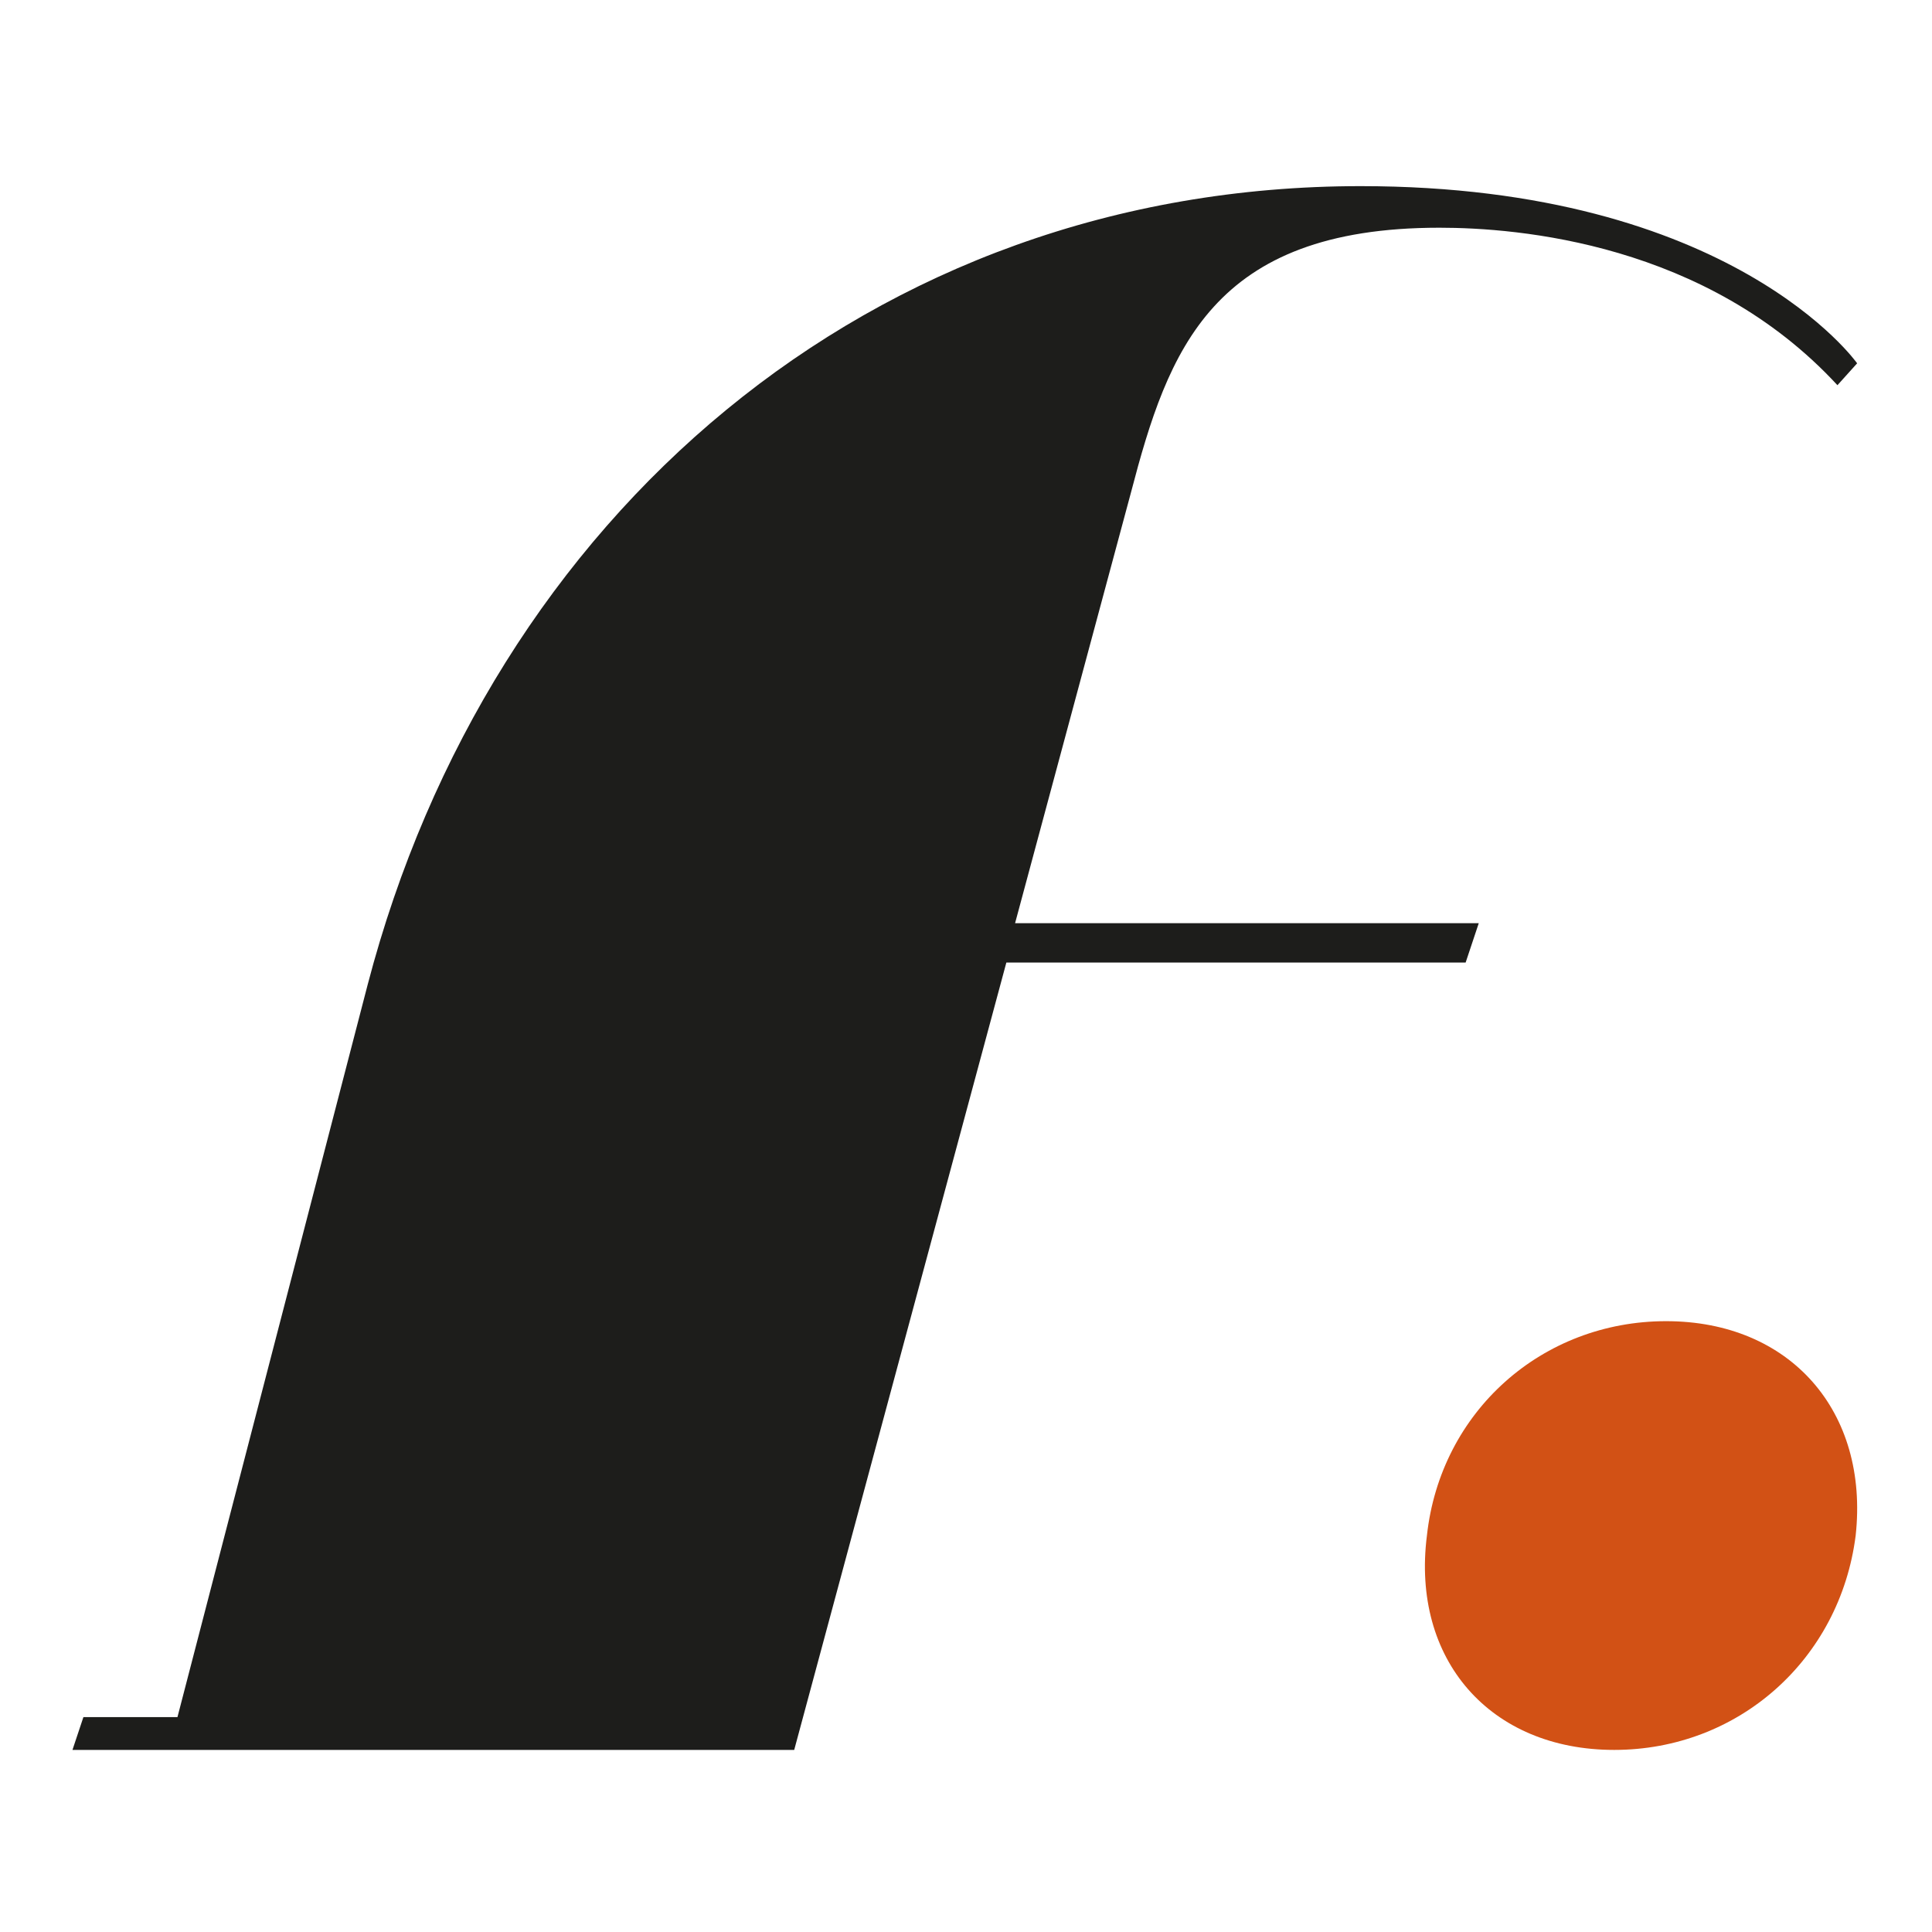
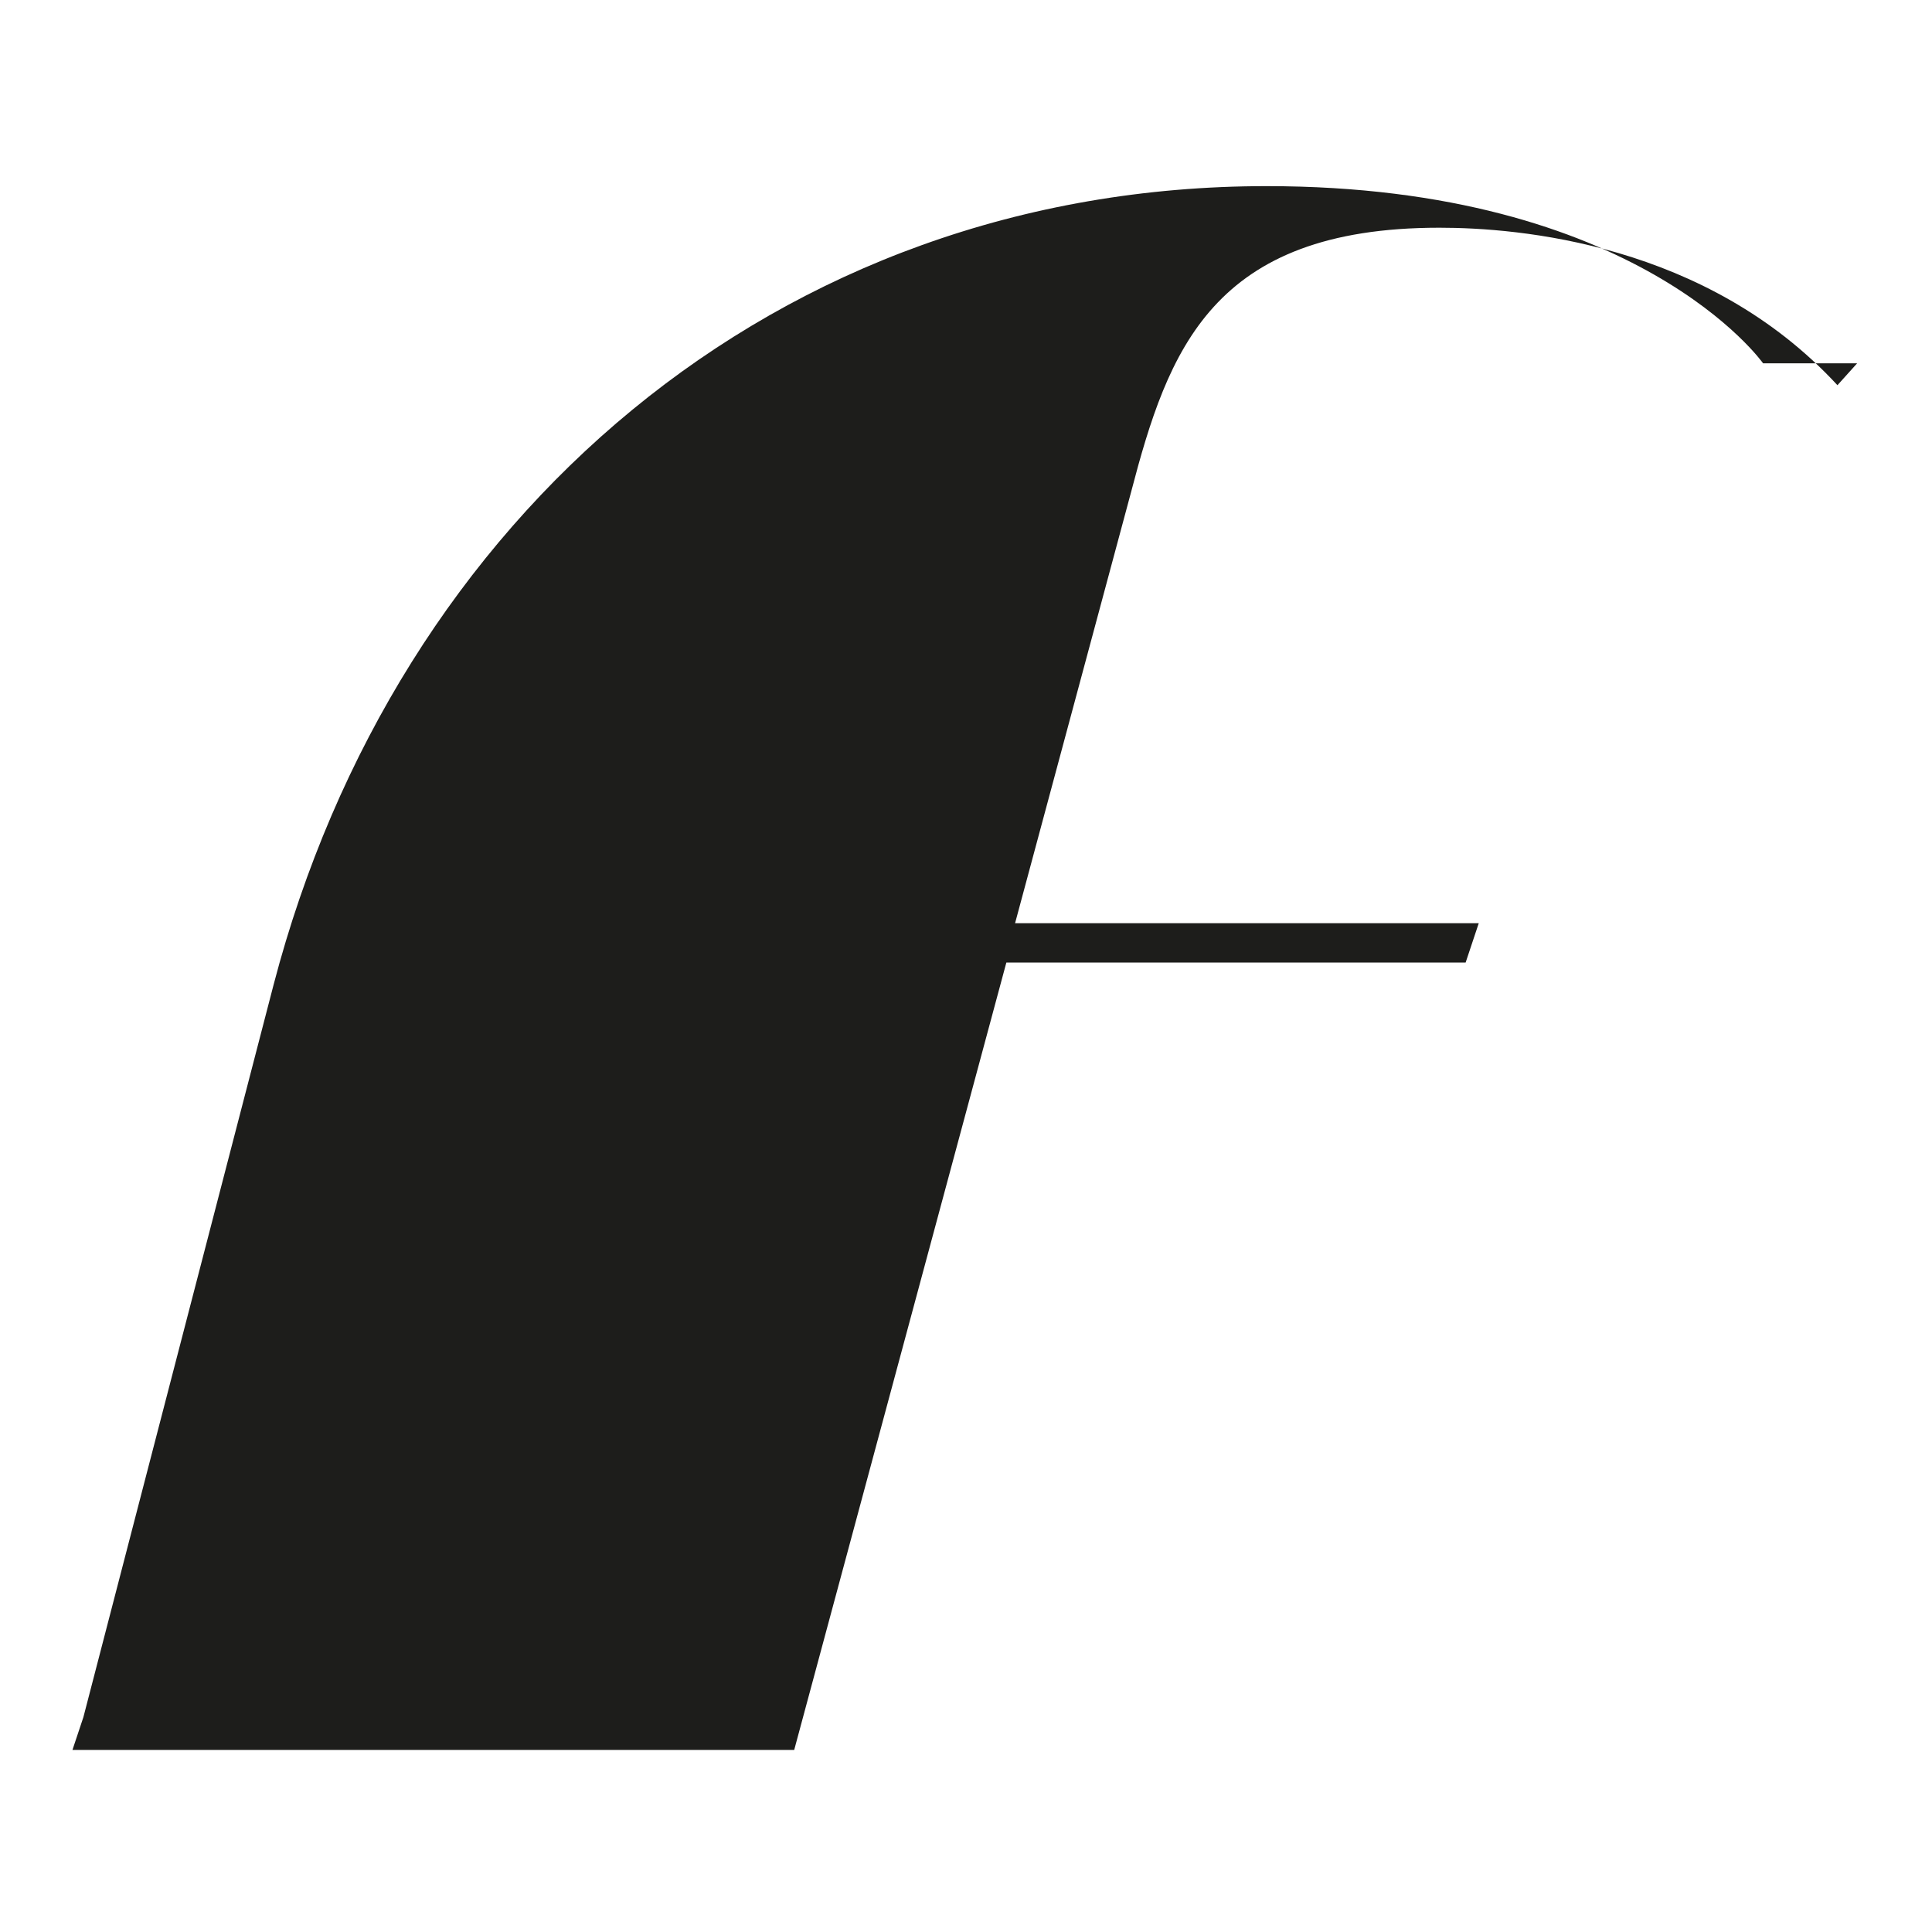
<svg xmlns="http://www.w3.org/2000/svg" data-bbox="20.2 51.89 497.519 435.93" viewBox="0 0 538.58 538.58" data-type="color">
  <g>
-     <path d="m517.71 101.28-5.49 6.1c-36.58-39.63-89.02-43.9-110.97-43.9-63.4 0-75.6 34.15-85.96 73.77l-32.32 120.11h129.26l-3.66 10.97H280.54L221.4 487.82H20.2l3.05-9.14h26.22l53.04-204.25c34.14-130.47 140.23-222.54 276.8-222.54 103.65 0 138.4 49.39 138.4 49.39" fill="#1d1d1b" data-color="1" />
-     <path d="M449.99 487.82c-34.59 0-56.61-25.16-52.21-59.76 3.78-34.59 32.08-59.76 66.68-59.76s56.61 25.16 52.84 59.76c-4.4 34.59-32.71 59.76-67.31 59.76" fill="#d25115" data-color="2" />
+     <path d="m517.71 101.28-5.49 6.1c-36.58-39.63-89.02-43.9-110.97-43.9-63.4 0-75.6 34.15-85.96 73.77l-32.32 120.11h129.26l-3.66 10.97H280.54L221.4 487.82H20.2l3.05-9.14l53.04-204.25c34.14-130.47 140.23-222.54 276.8-222.54 103.65 0 138.4 49.39 138.4 49.39" fill="#1d1d1b" data-color="1" />
  </g>
</svg>